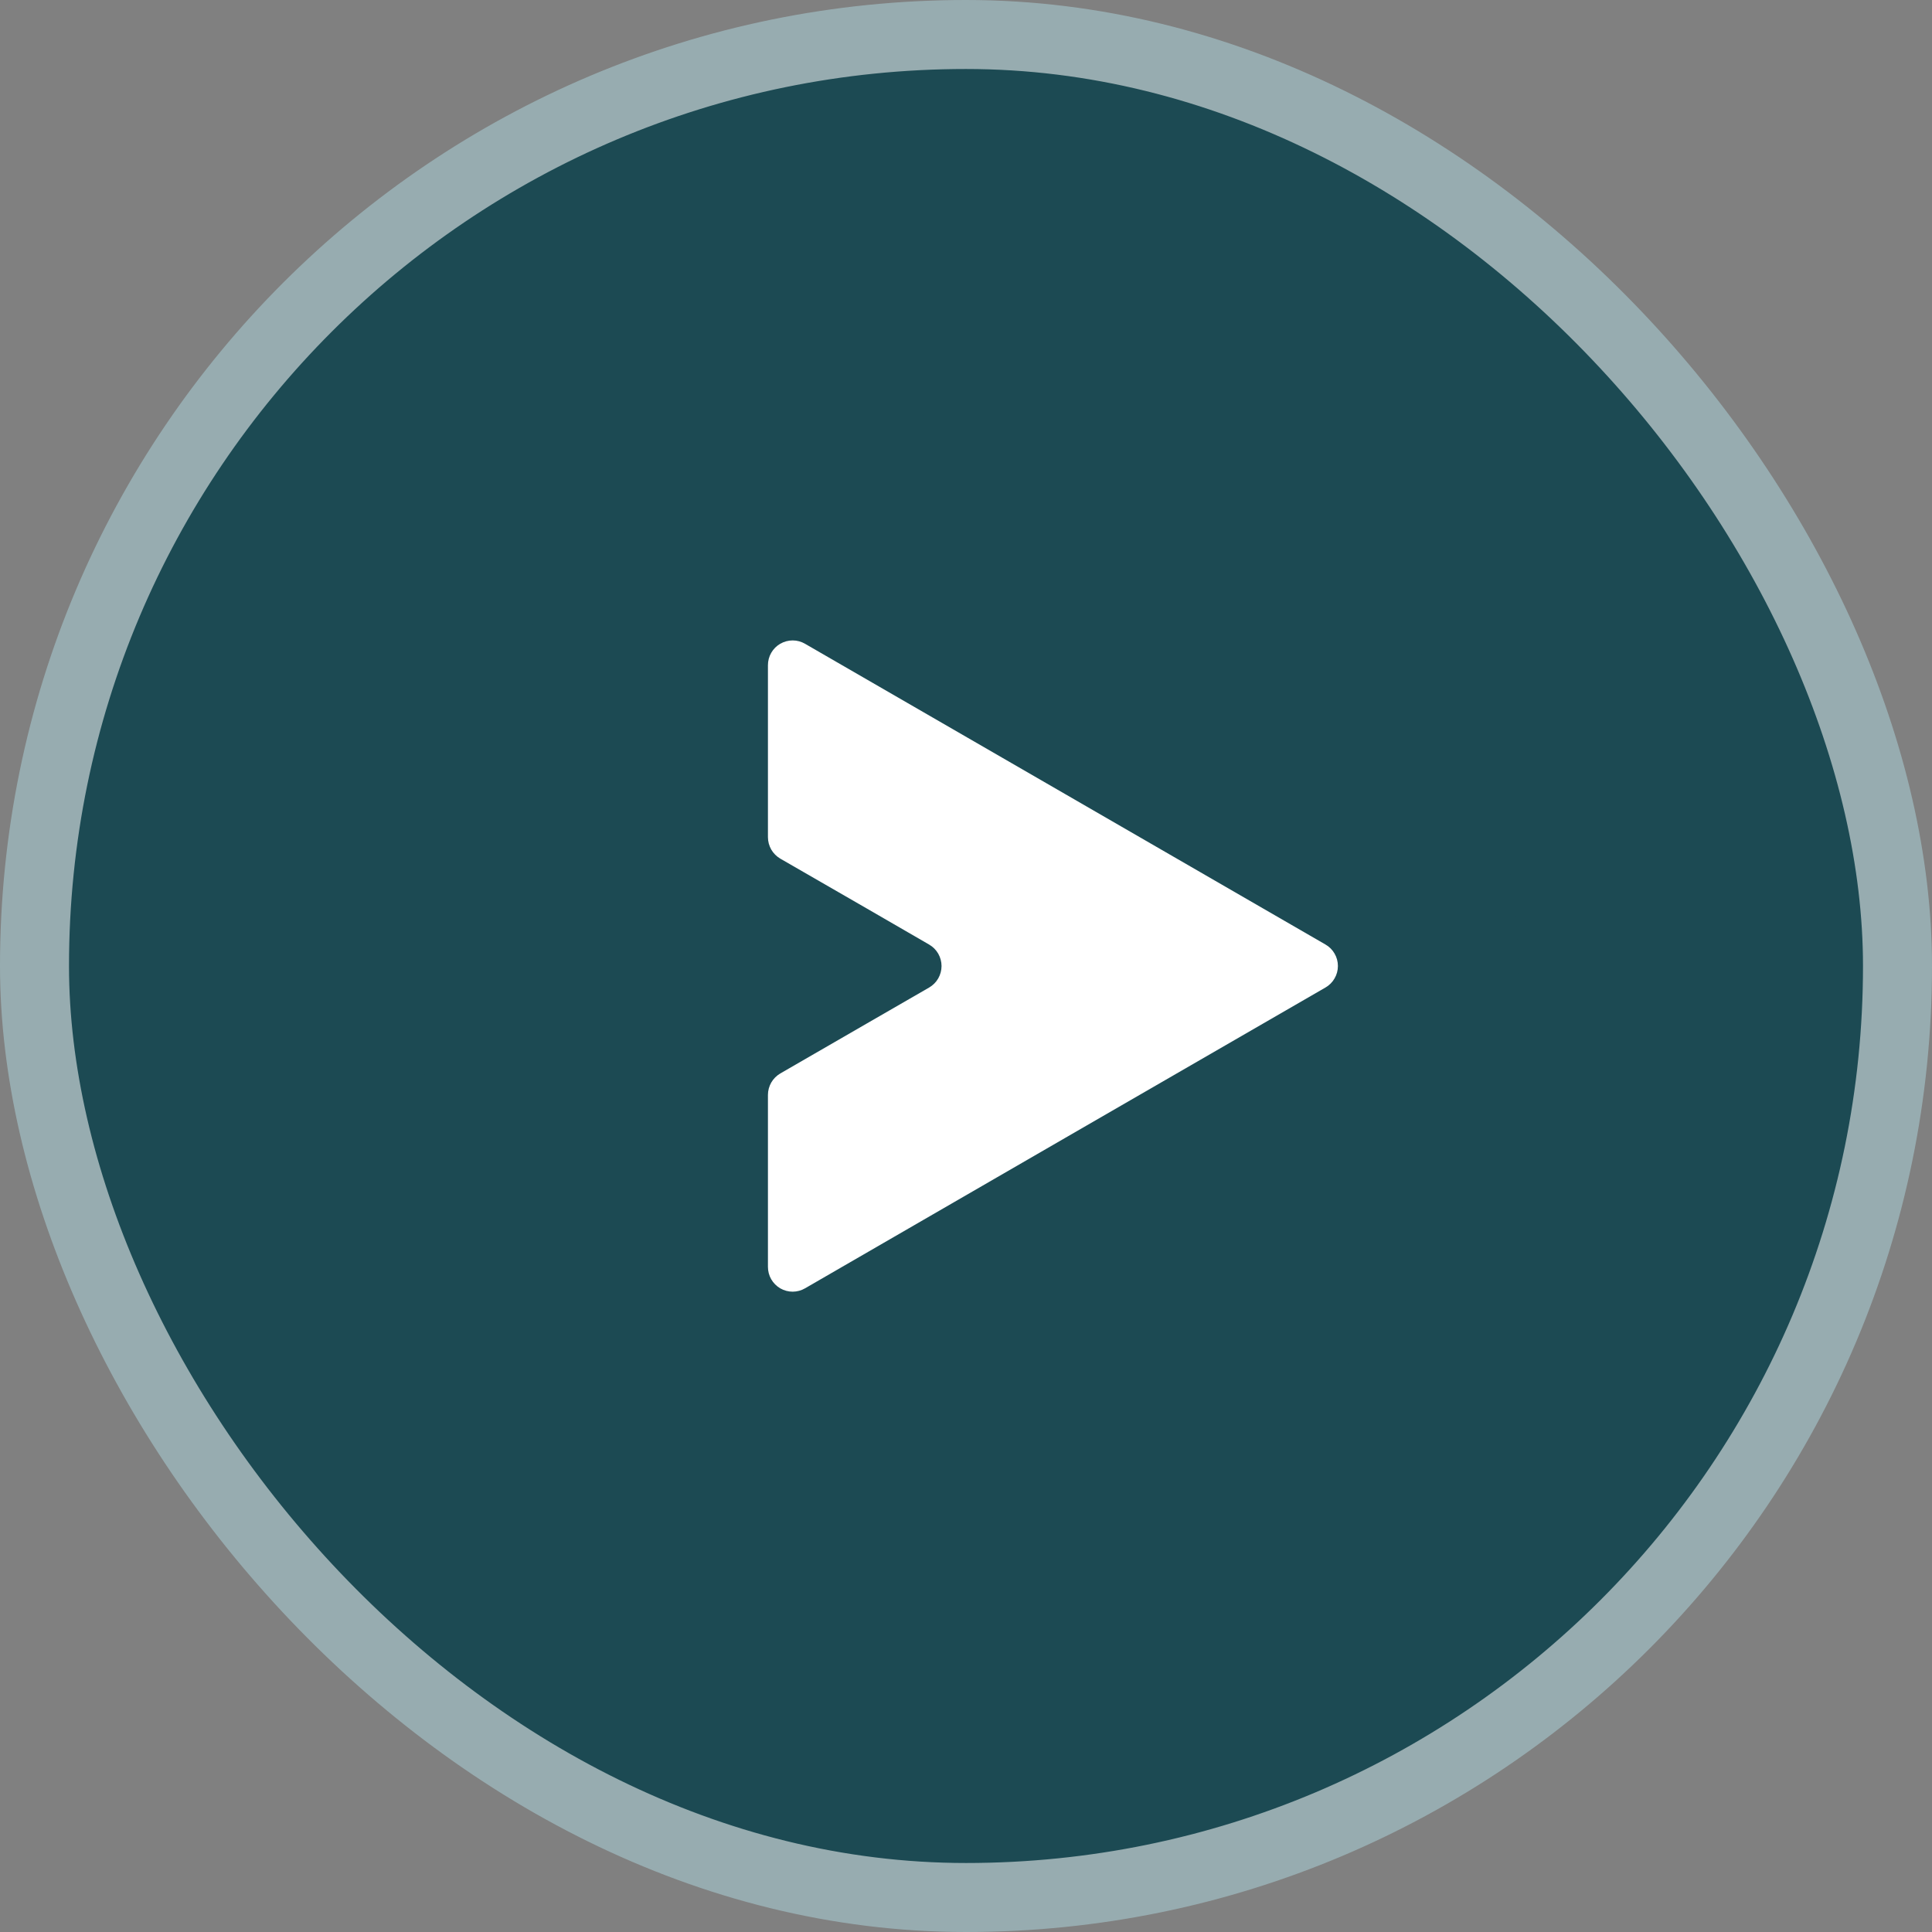
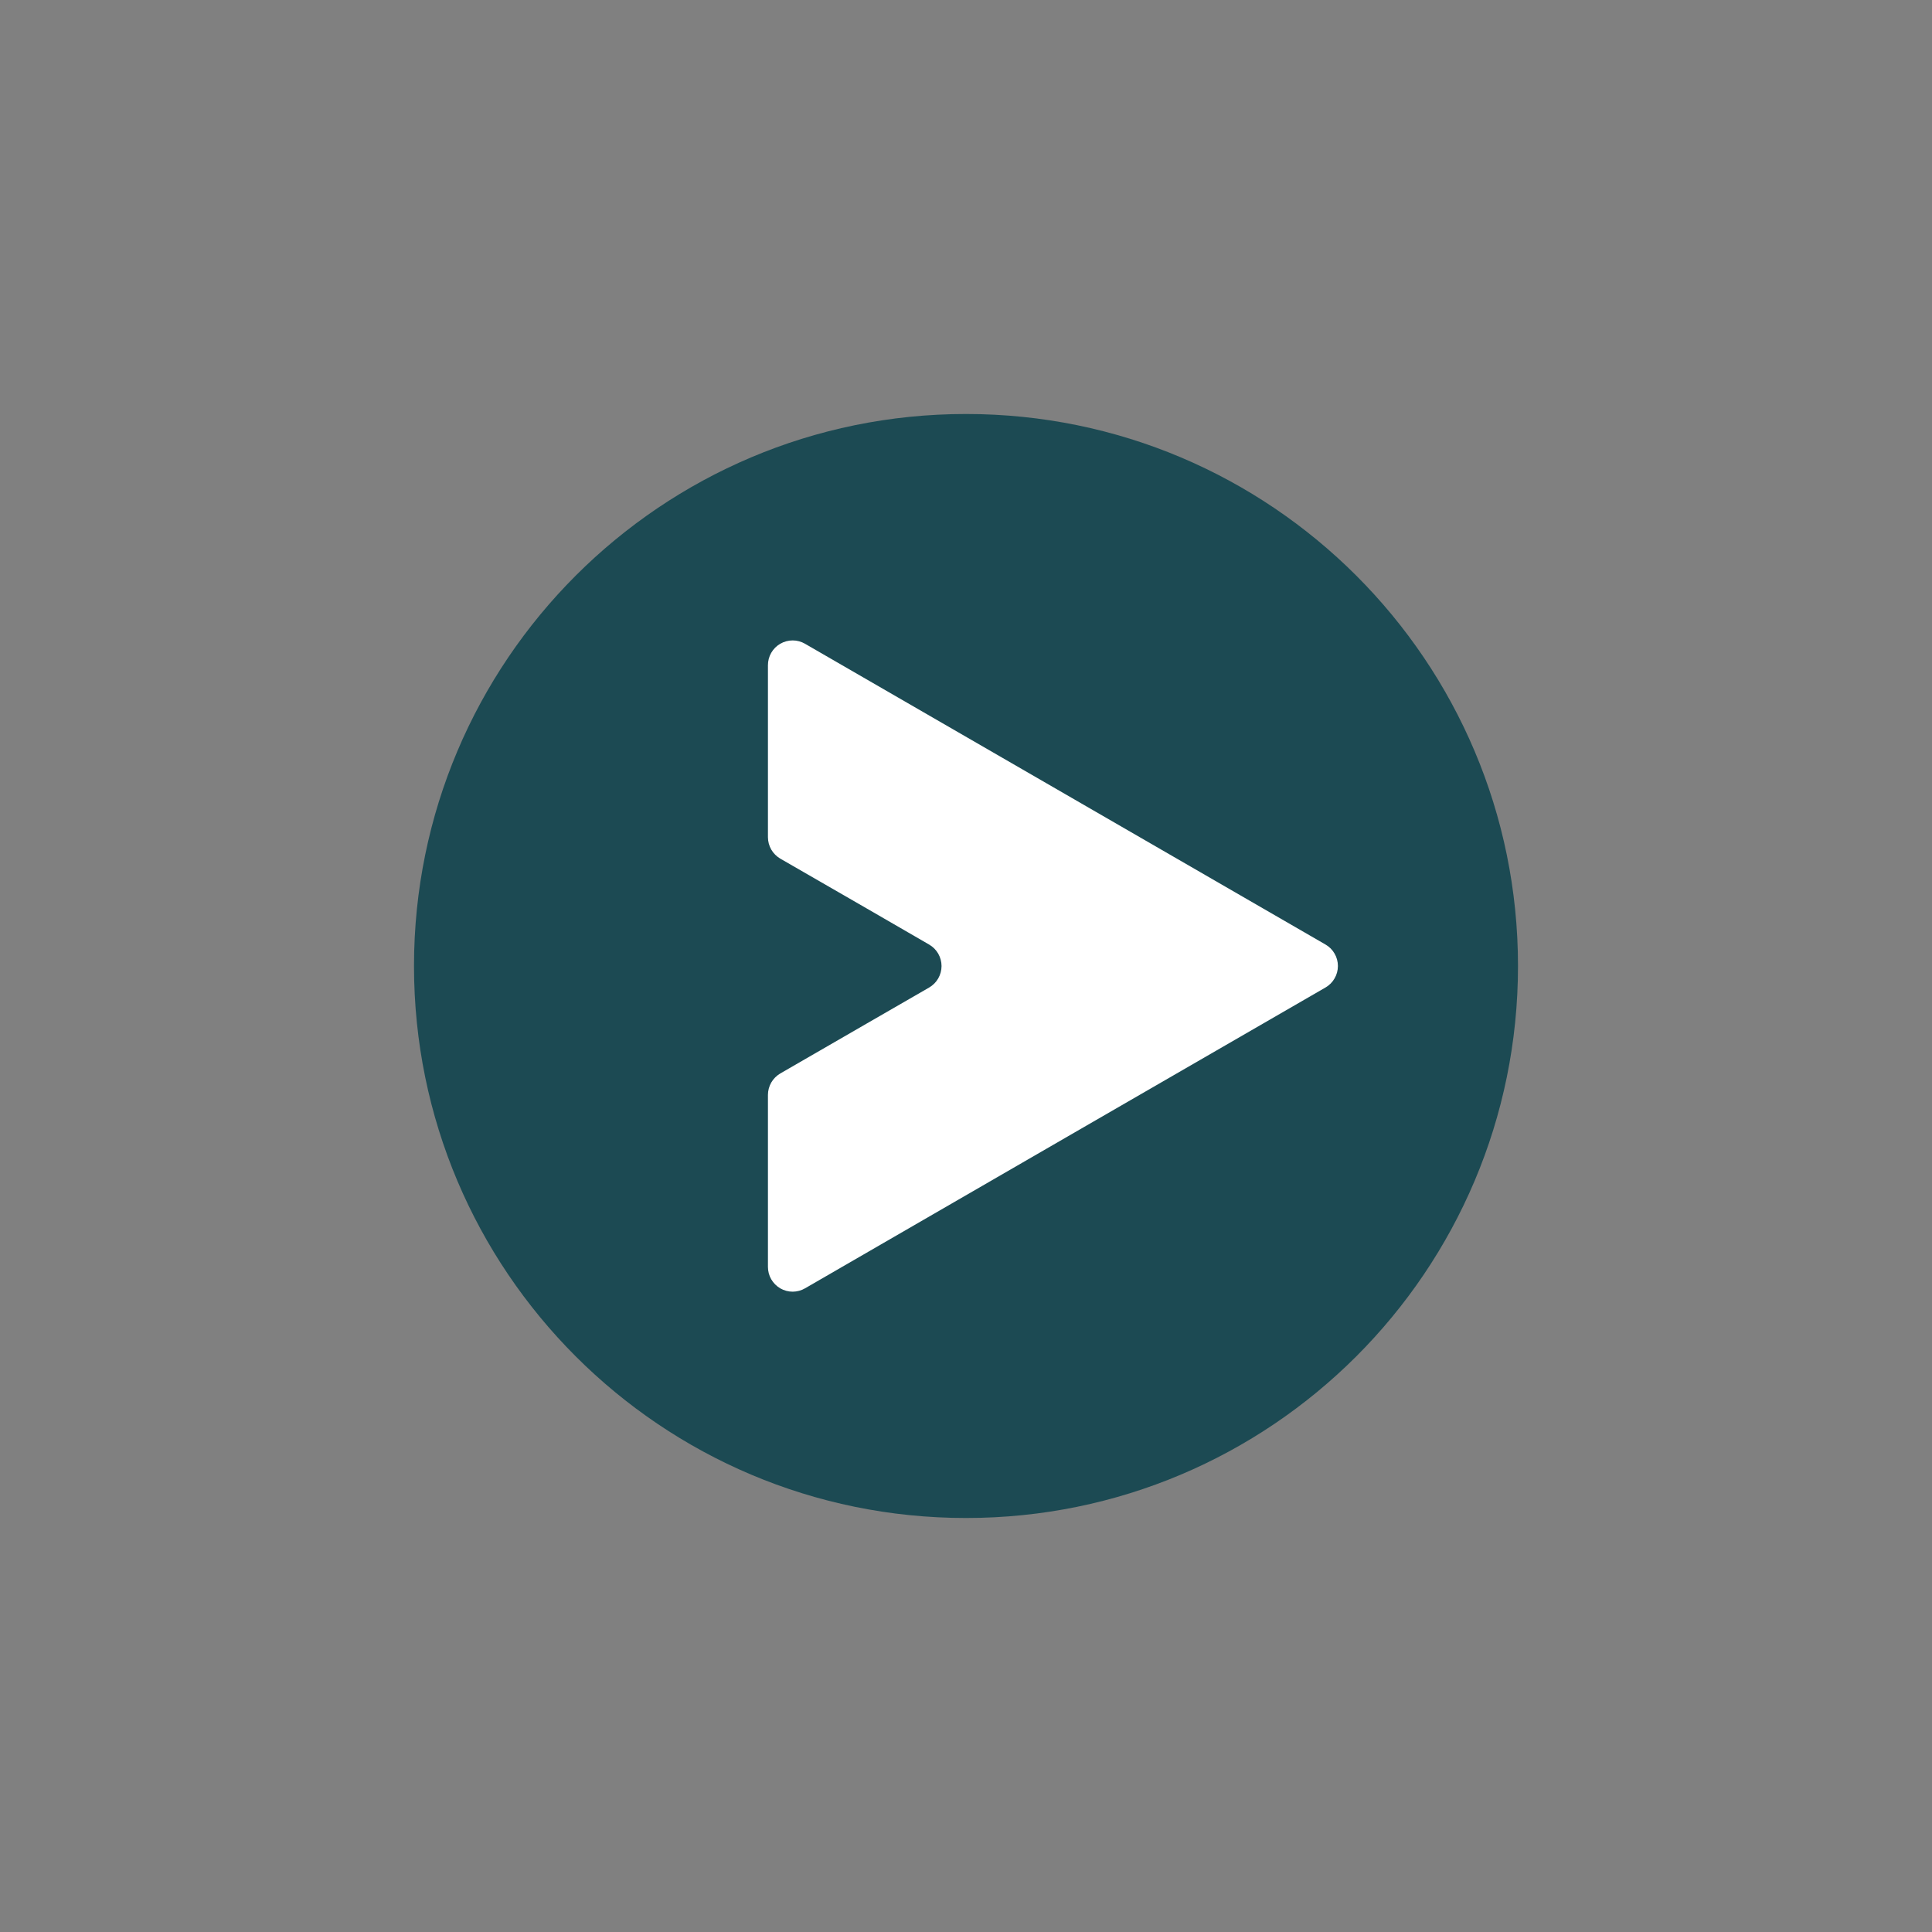
<svg xmlns="http://www.w3.org/2000/svg" width="56" height="56" viewBox="0 0 56 56" fill="none">
  <rect x="0" y="0" width="56" height="56" fill="#808080" stroke="none" />
-   <rect x="1" y="1" width="54" height="54" rx="27" fill="#1C4A53" />
  <path d="M44 28C44 19.163 36.837 12 28 12C19.163 12 12 19.163 12 28C12 36.837 19.163 44 28 44C36.837 44 44 36.837 44 28Z" fill="#1C4A53" />
  <path d="M38.419 27.377C38.529 27.439 38.62 27.53 38.683 27.64C38.747 27.749 38.78 27.874 38.78 28C38.78 28.127 38.747 28.251 38.683 28.36C38.62 28.47 38.529 28.561 38.419 28.624L30.878 32.981L23.336 37.342C23.227 37.406 23.103 37.439 22.977 37.44C22.851 37.44 22.727 37.407 22.617 37.344C22.508 37.28 22.417 37.189 22.354 37.08C22.291 36.97 22.259 36.846 22.259 36.72V31.737C22.259 31.611 22.293 31.487 22.355 31.378C22.418 31.269 22.509 31.178 22.617 31.115L25.136 29.66L26.932 28.624C27.041 28.56 27.132 28.47 27.195 28.36C27.257 28.251 27.291 28.127 27.291 28.001C27.291 27.875 27.257 27.752 27.195 27.642C27.132 27.533 27.041 27.442 26.932 27.379L25.136 26.34L22.617 24.888C22.509 24.824 22.418 24.734 22.355 24.625C22.293 24.515 22.259 24.392 22.259 24.266V19.283C22.259 19.157 22.291 19.032 22.354 18.923C22.417 18.813 22.508 18.722 22.617 18.659C22.727 18.596 22.851 18.563 22.977 18.563C23.103 18.563 23.227 18.597 23.336 18.661L30.878 23.019L38.419 27.377Z" fill="white" />
-   <rect x="1" y="1" width="54" height="54" rx="27" stroke="#97ACB0" stroke-width="2" />
</svg>